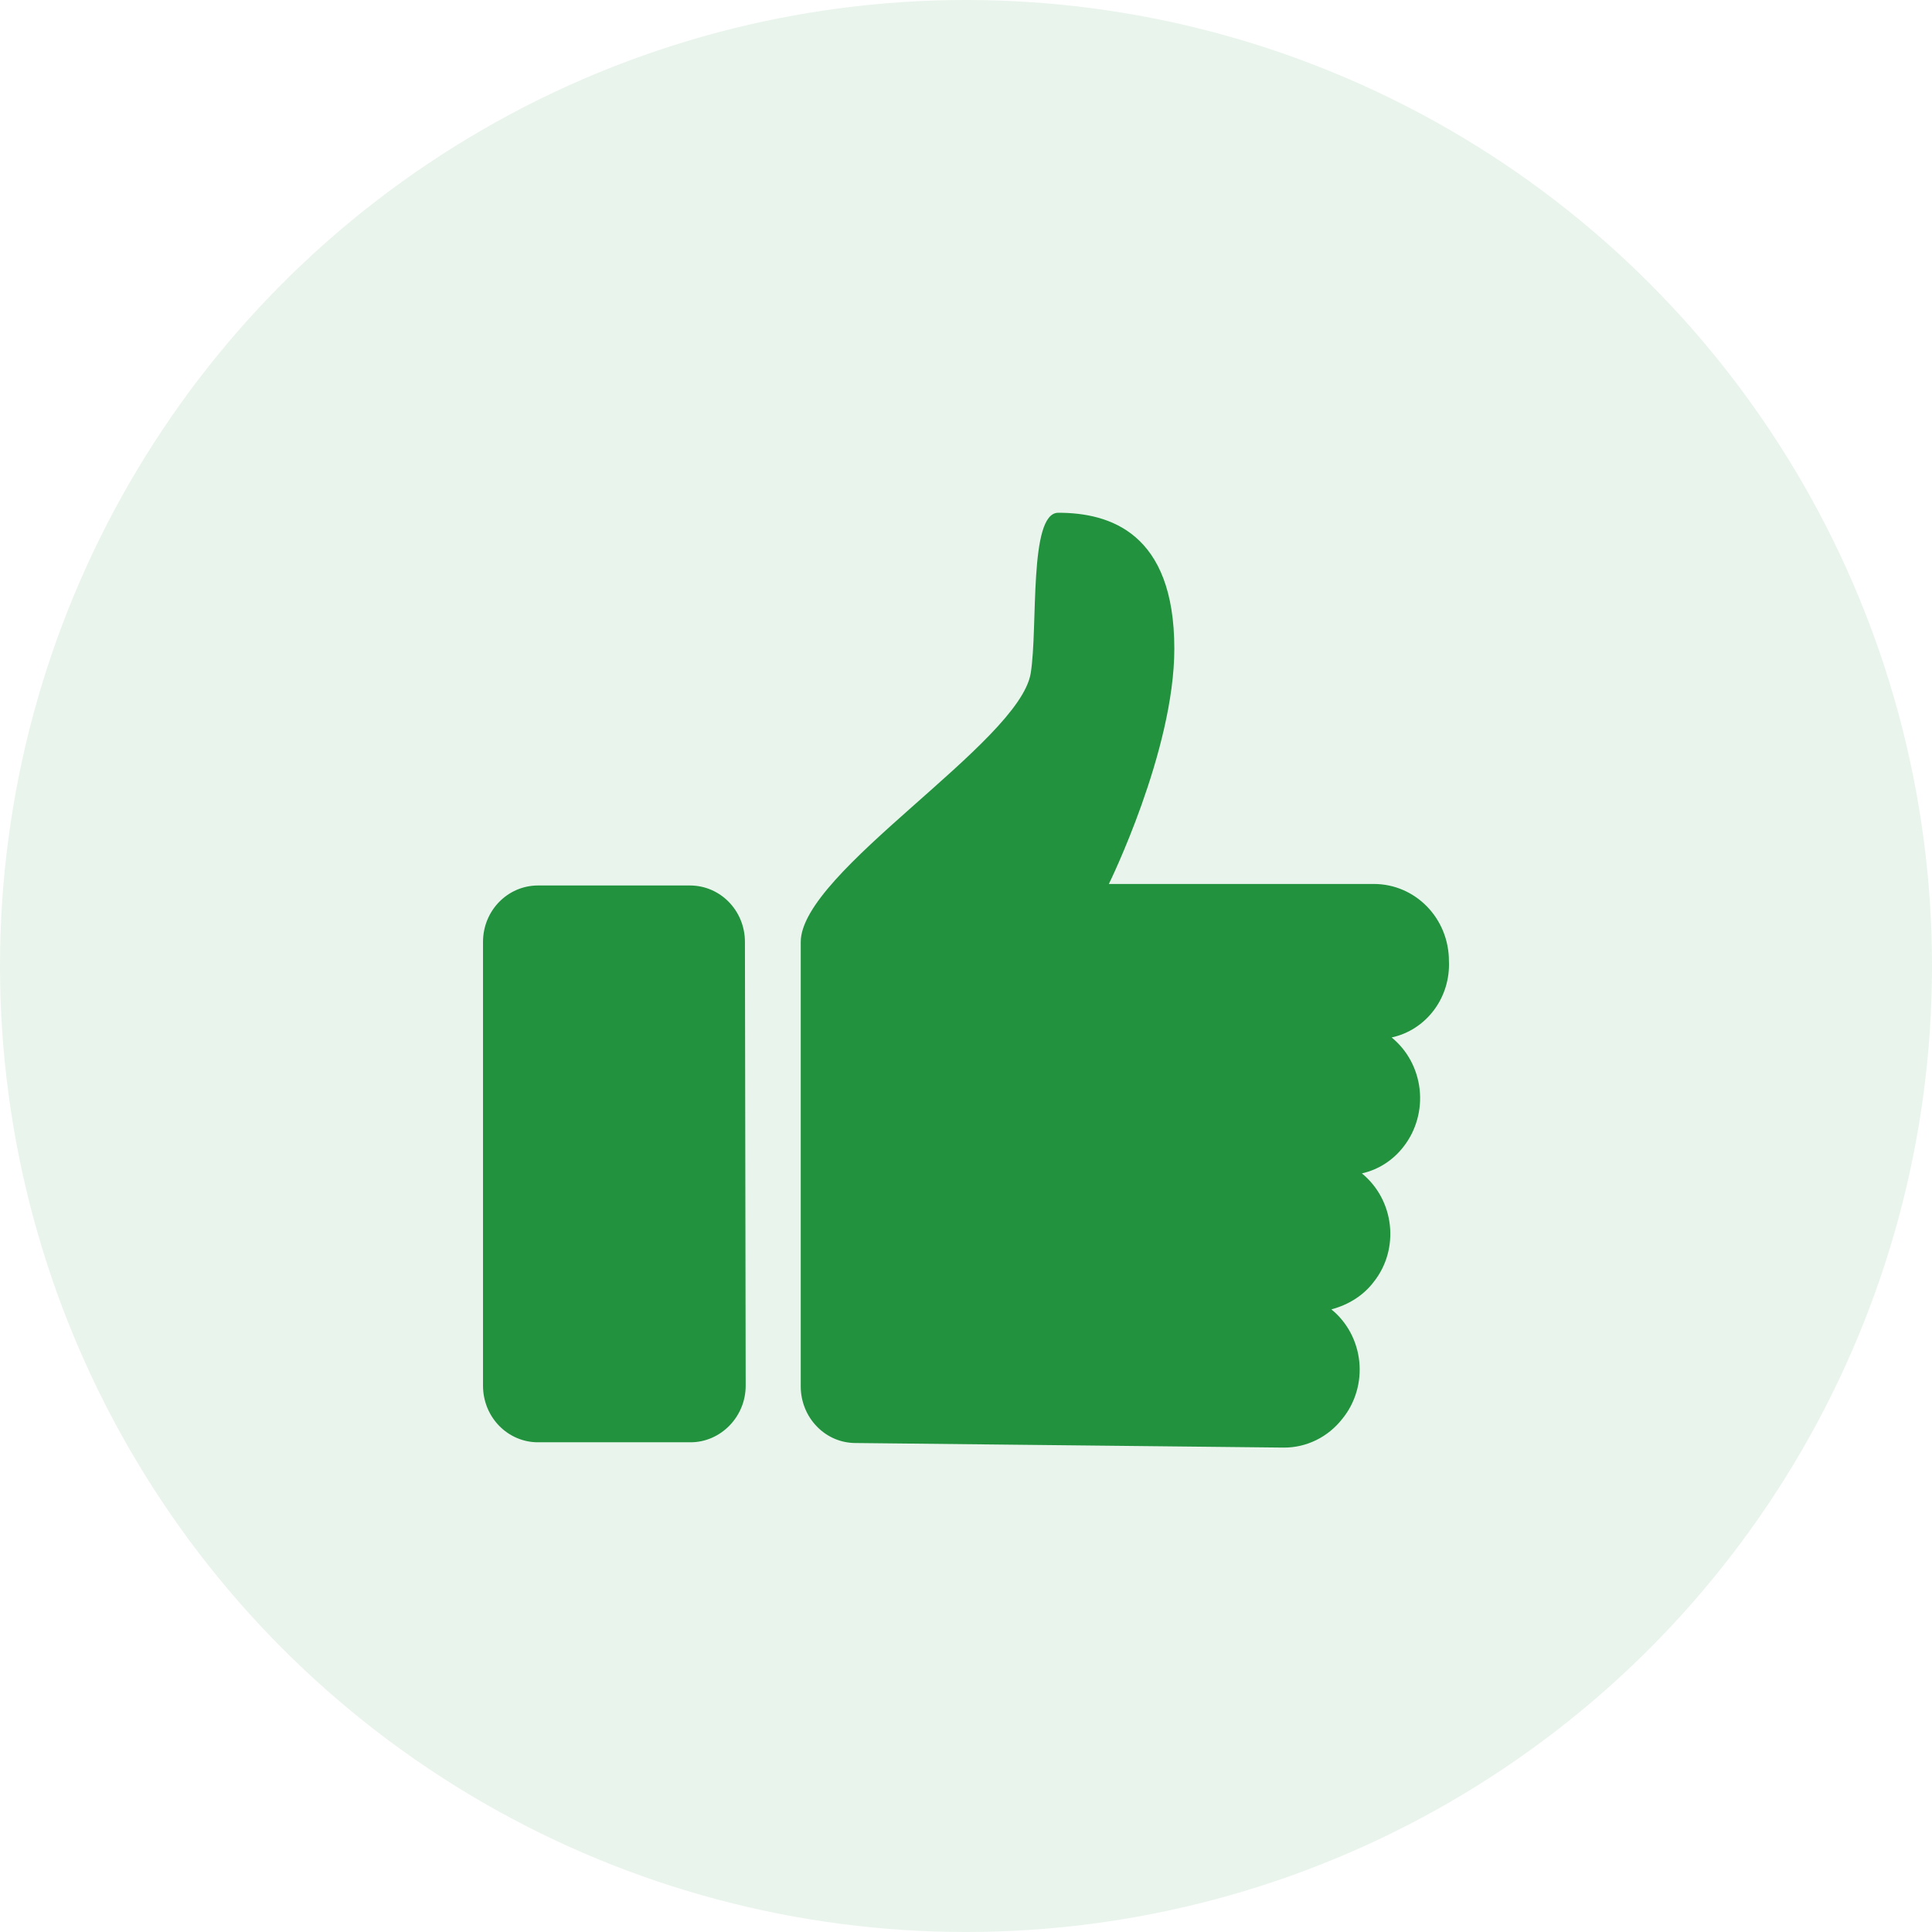
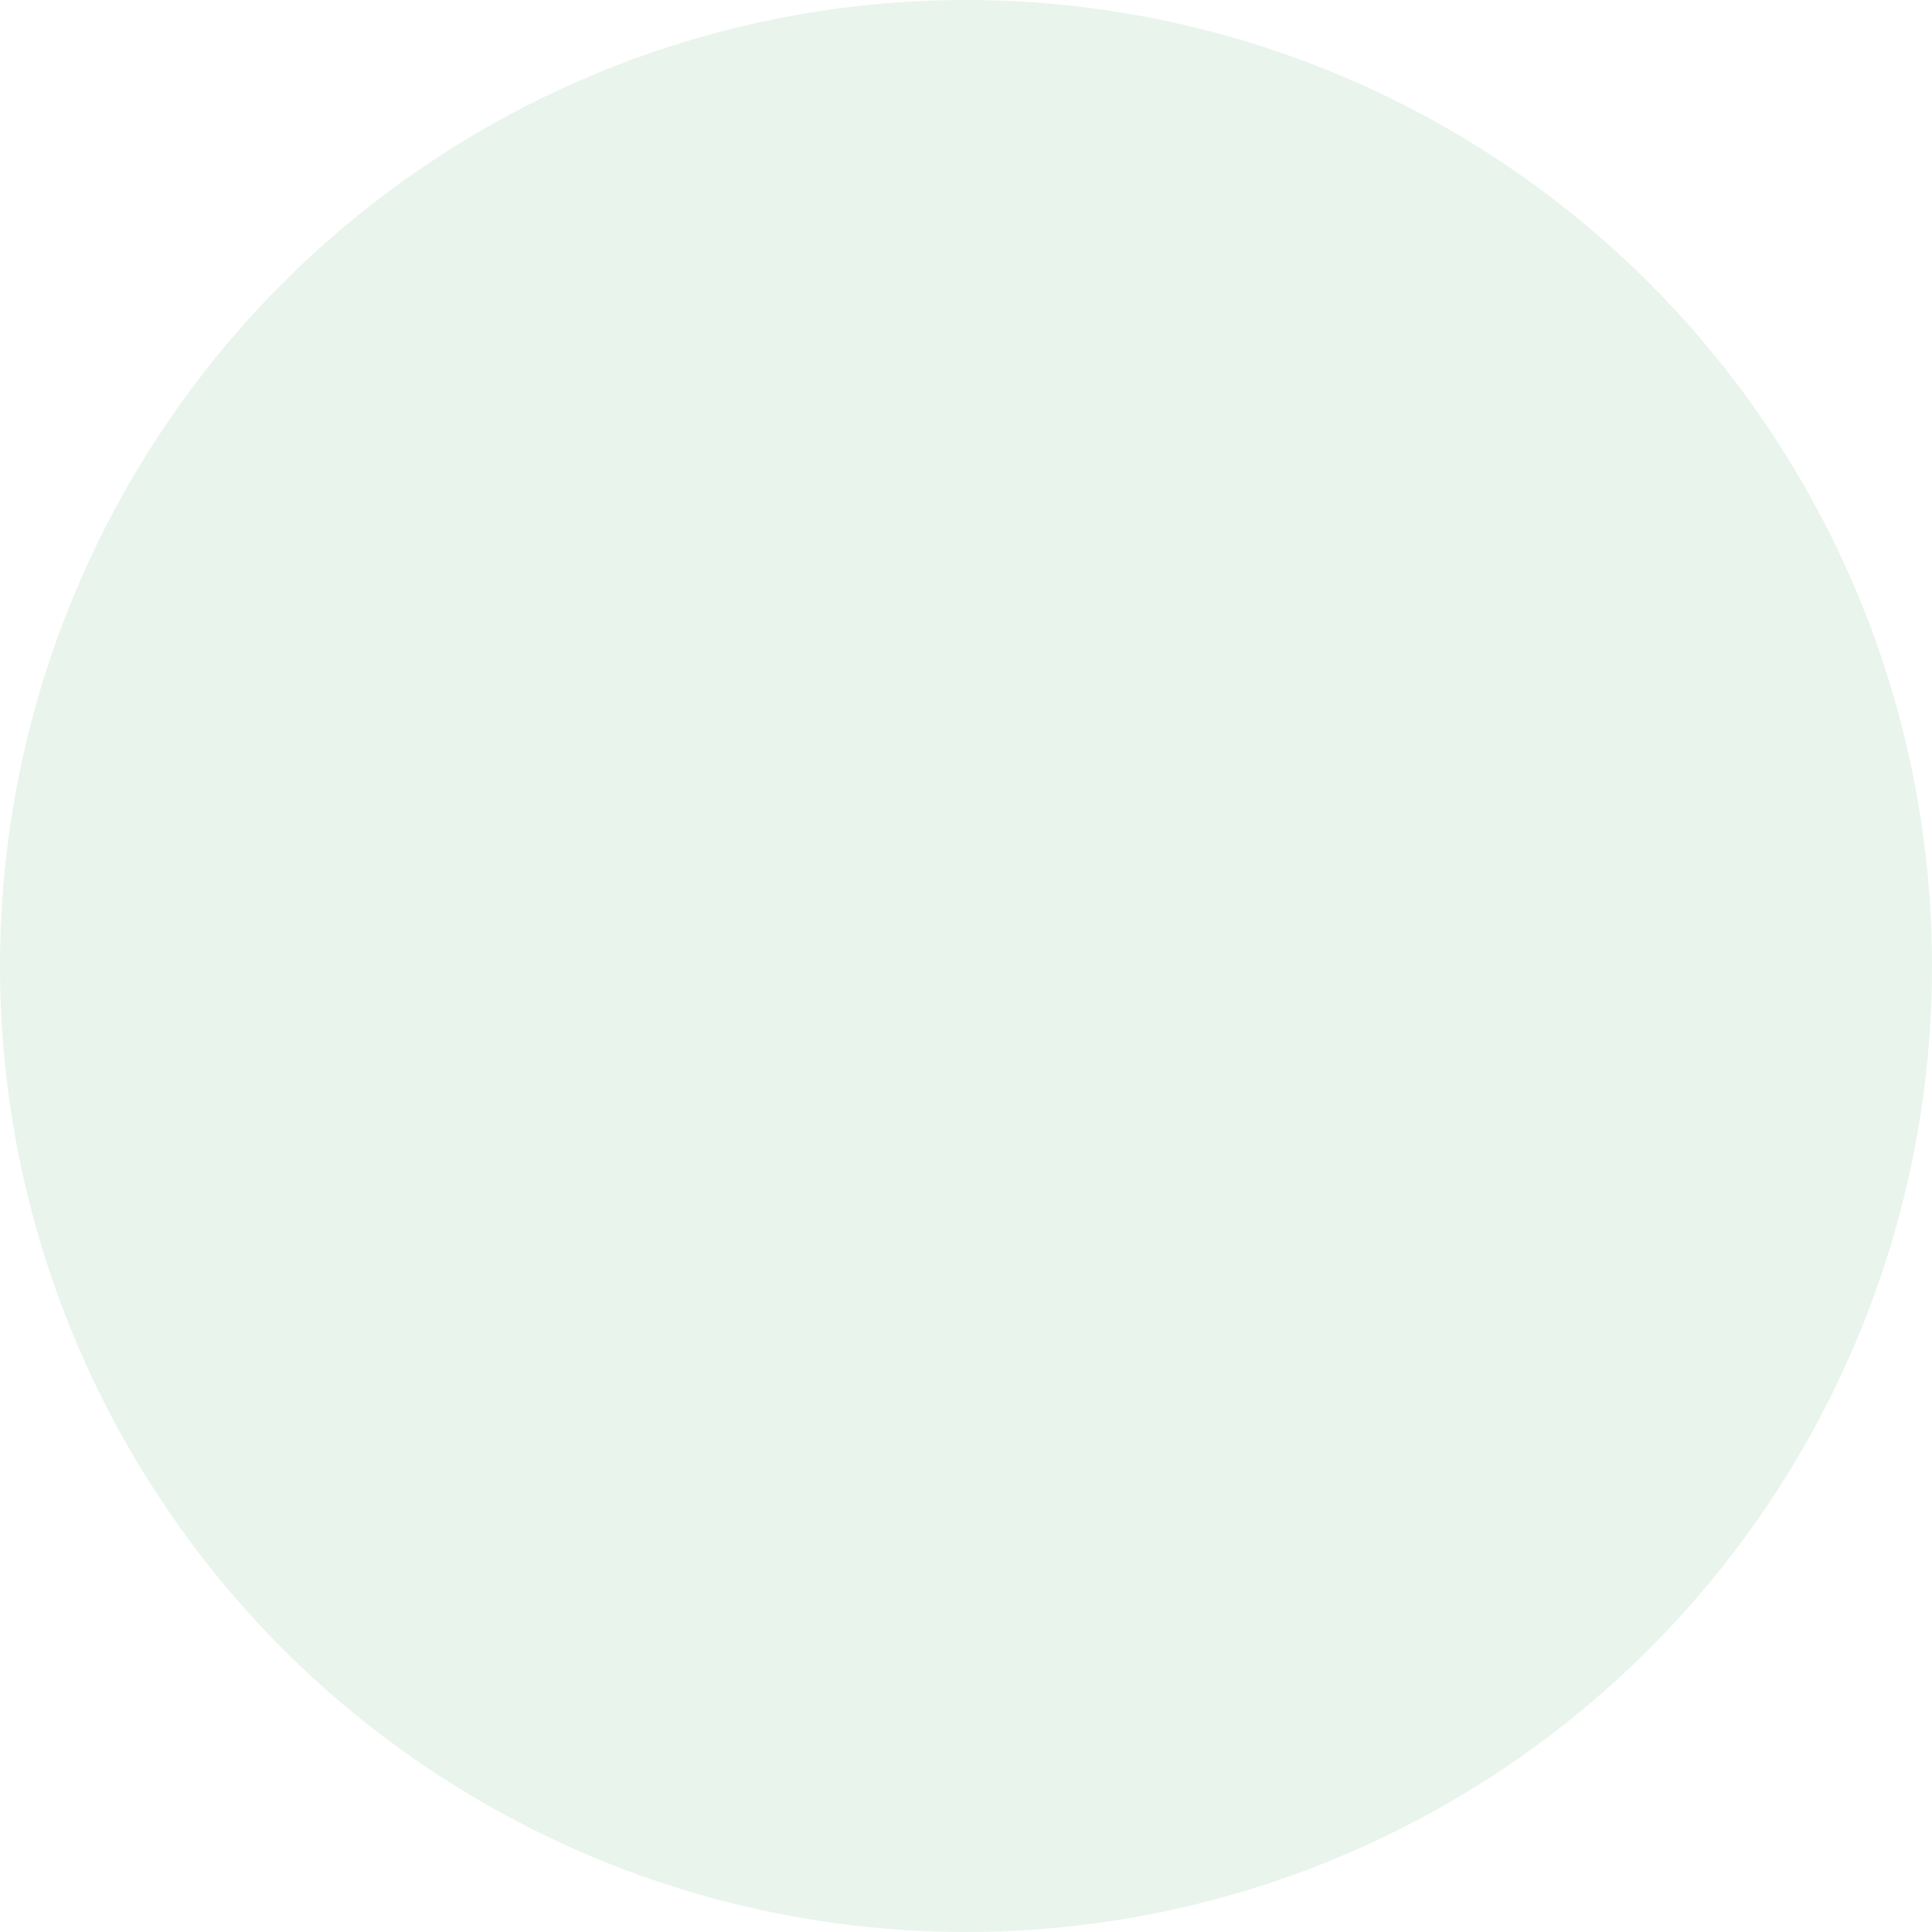
<svg xmlns="http://www.w3.org/2000/svg" width="52" height="52" viewBox="0 0 52 52" fill="none">
  <circle opacity="0.1" cx="26" cy="26" r="26" fill="#22923E" />
  <g clip-path="url(#clip0_80_91)">
-     <path d="M20.07 37.297C20.07 38.14 19.39 38.819 18.588 38.819H14.482C14.288 38.82 14.095 38.781 13.916 38.705C13.736 38.629 13.572 38.517 13.435 38.376C13.297 38.235 13.188 38.067 13.113 37.882C13.039 37.696 13 37.498 13 37.297V25.354C13 24.511 13.661 23.833 14.482 23.833H18.569C19.39 23.833 20.05 24.511 20.05 25.354L20.07 37.297ZM37.456 27.923C37.665 28.094 37.84 28.305 37.969 28.546C38.098 28.786 38.18 29.051 38.21 29.324C38.24 29.598 38.217 29.874 38.142 30.138C38.068 30.402 37.944 30.649 37.776 30.863C37.494 31.229 37.098 31.483 36.655 31.582C37.536 32.302 37.676 33.618 36.975 34.501C36.695 34.872 36.294 35.118 35.834 35.242C36.044 35.412 36.218 35.624 36.347 35.865C36.476 36.107 36.557 36.372 36.585 36.646C36.613 36.92 36.588 37.197 36.51 37.461C36.433 37.725 36.305 37.97 36.134 38.181C35.944 38.426 35.703 38.624 35.429 38.759C35.155 38.894 34.855 38.964 34.552 38.962L23.035 38.839C22.841 38.84 22.648 38.802 22.468 38.726C22.289 38.65 22.125 38.538 21.988 38.396C21.85 38.255 21.74 38.087 21.666 37.902C21.591 37.717 21.552 37.518 21.552 37.318V25.354C21.552 23.463 27.441 19.989 27.742 18.118C27.942 16.885 27.682 13.801 28.483 13.801C29.864 13.801 31.607 14.335 31.607 17.46C31.607 20.215 29.845 23.792 29.845 23.792H36.975C38.096 23.792 38.998 24.717 38.998 25.867C39.02 26.343 38.876 26.812 38.594 27.188C38.311 27.565 37.908 27.826 37.456 27.923Z" fill="#22923E" />
-   </g>
+     </g>
  <defs>
    <clipPath id="clip0_80_91">
      <rect width="26" height="26" fill="white" transform="translate(13 13)" />
    </clipPath>
  </defs>
</svg>